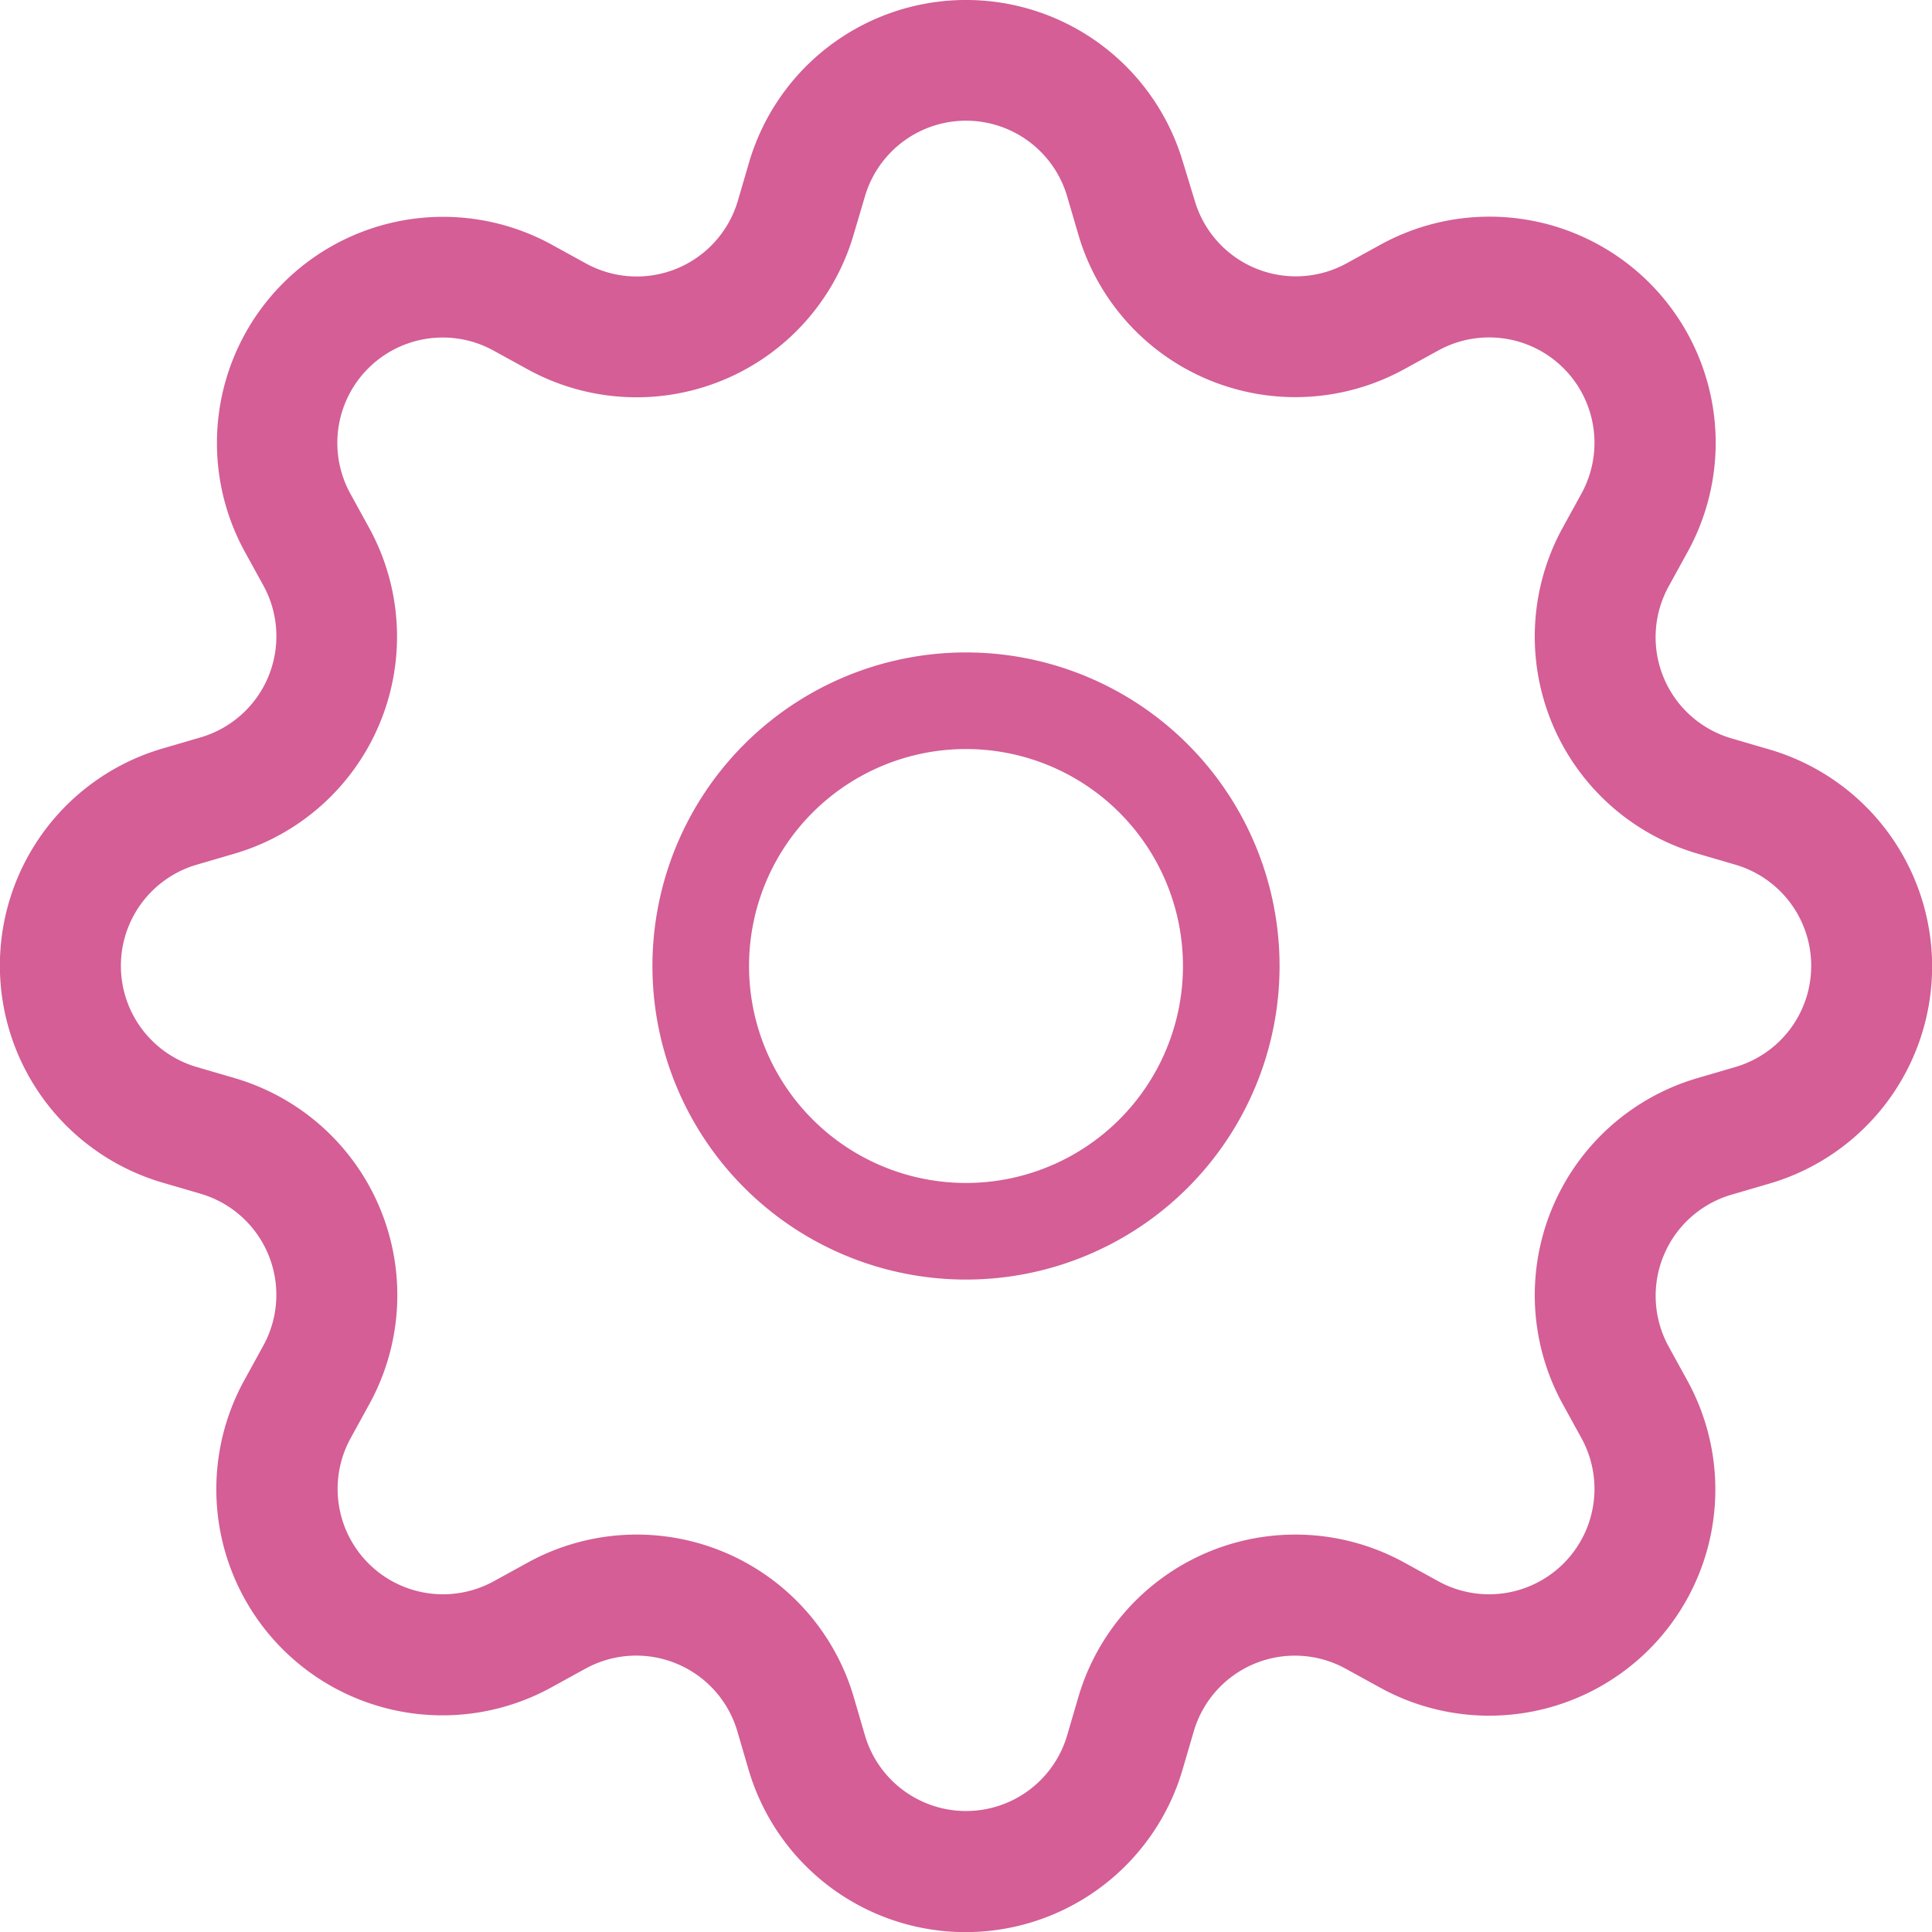
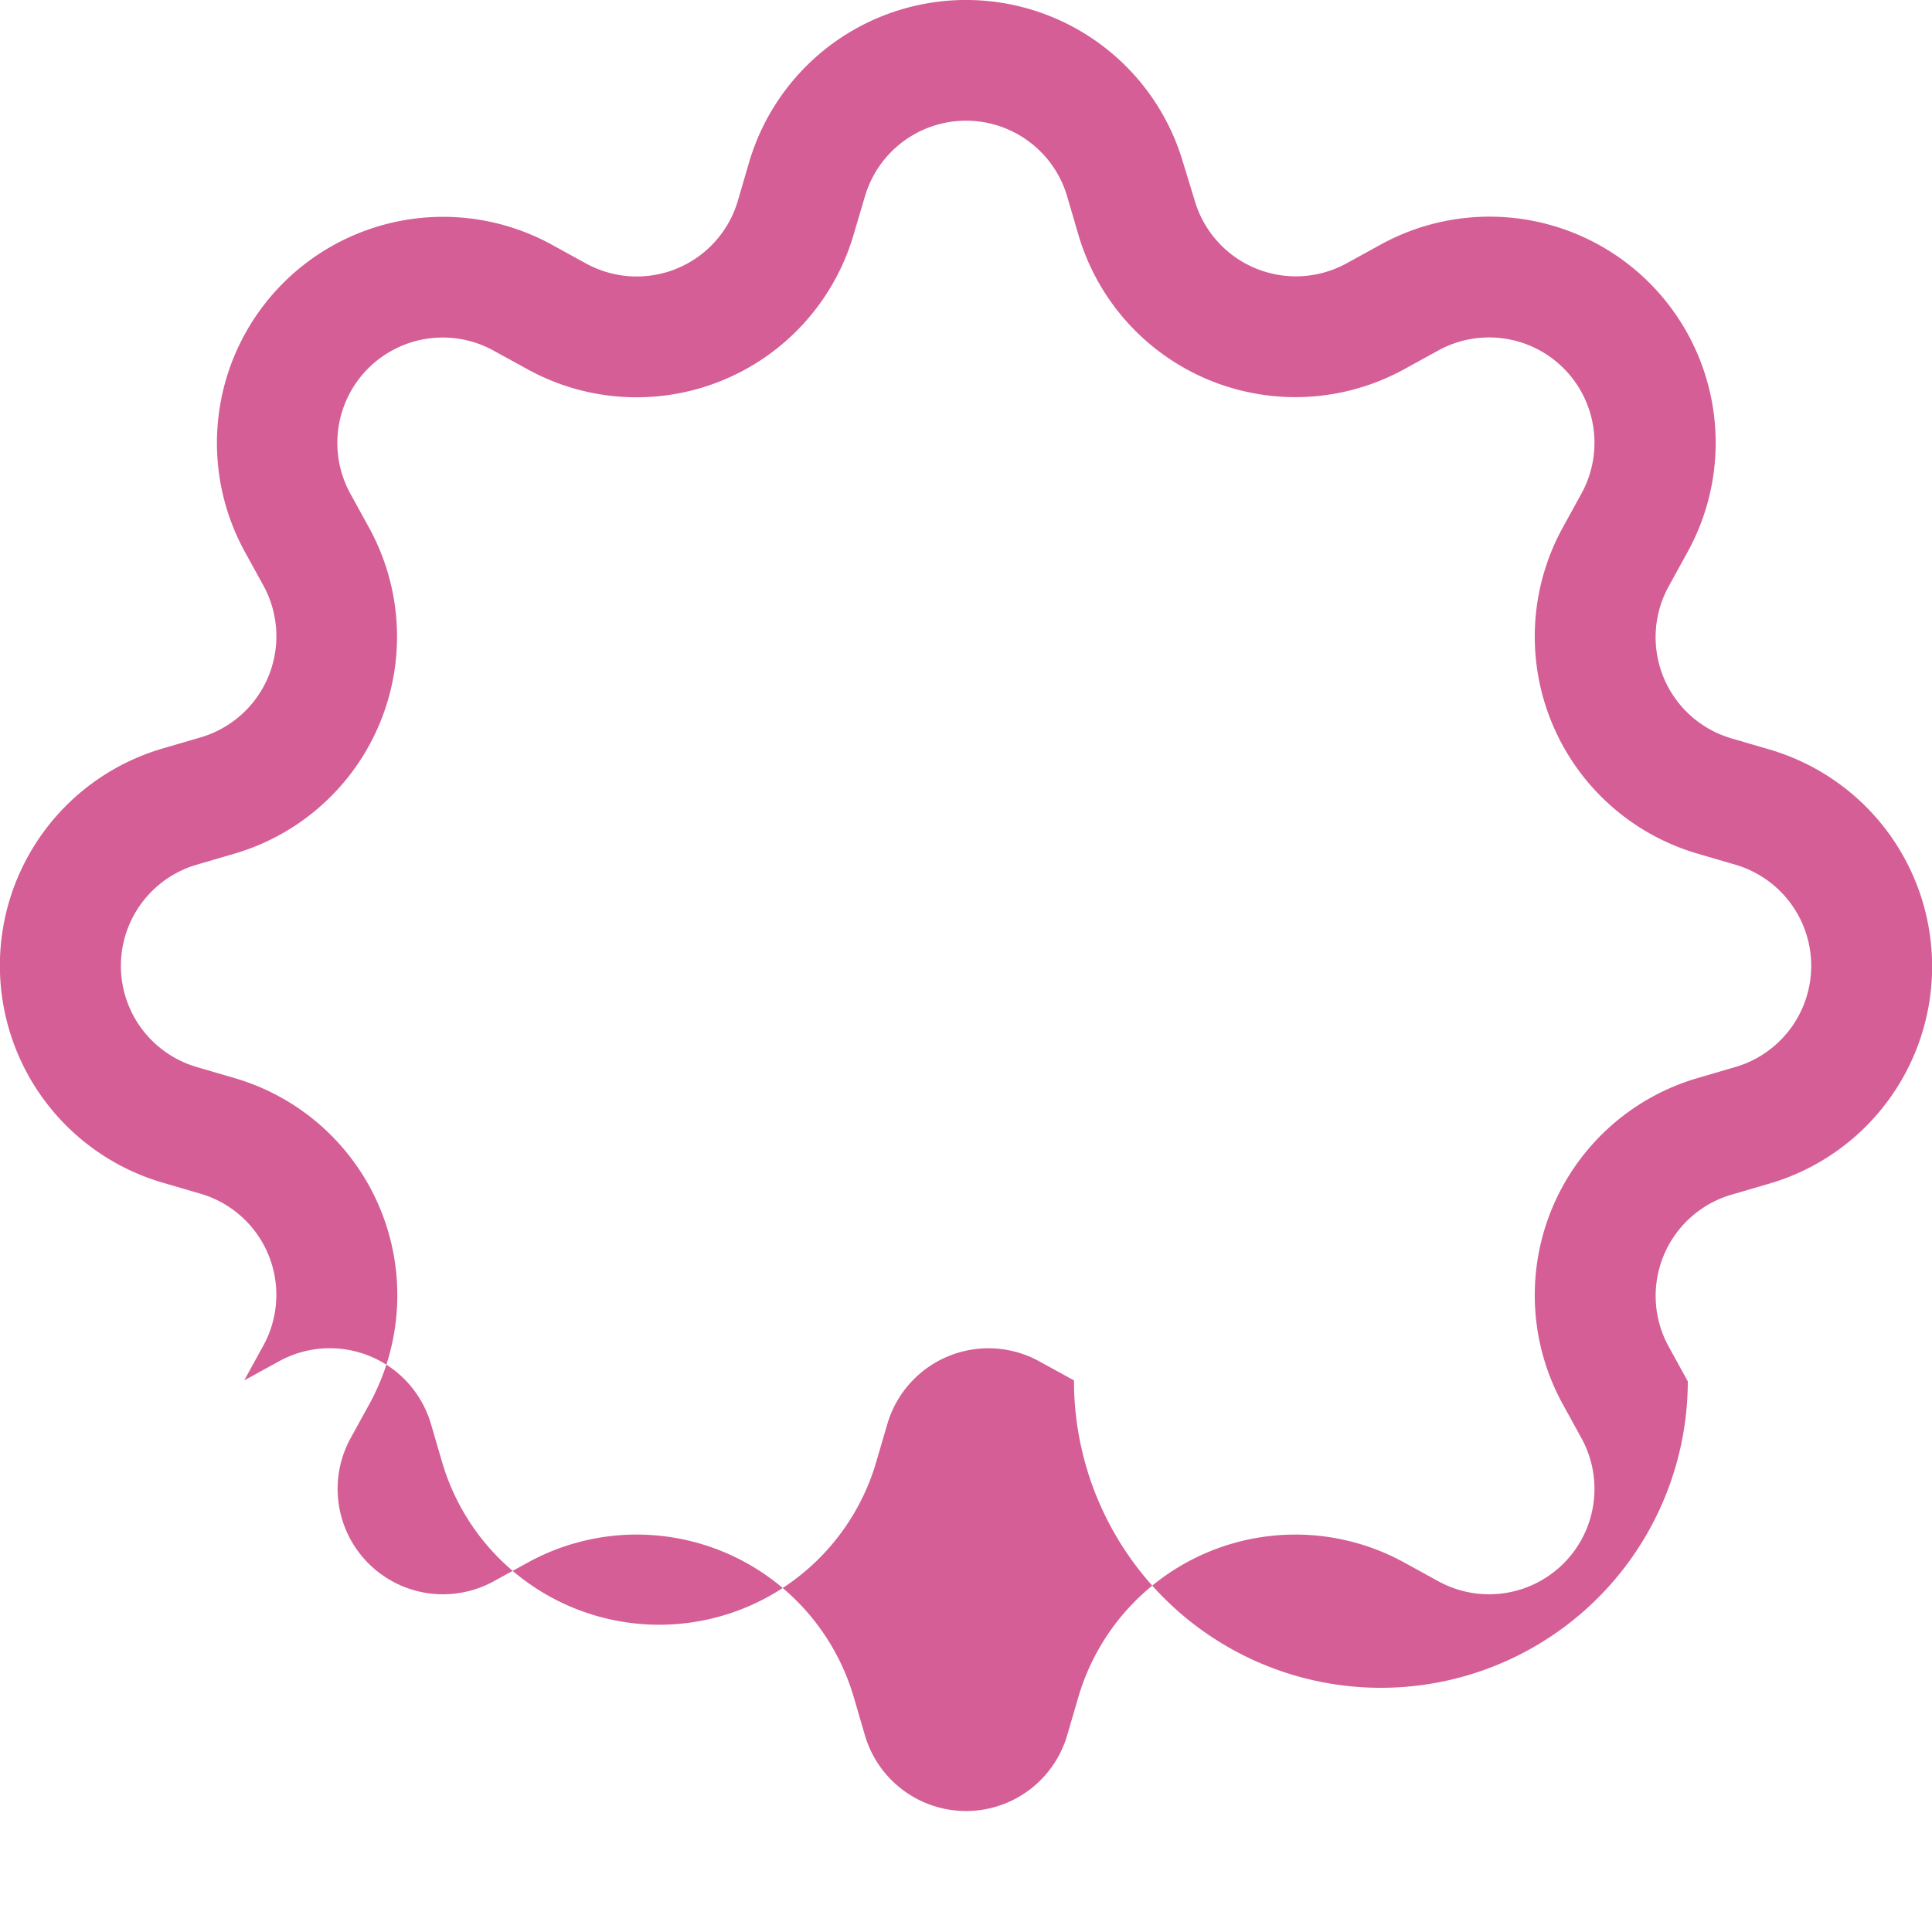
<svg xmlns="http://www.w3.org/2000/svg" id="Group_251" data-name="Group 251" width="20" height="20" viewBox="0 0 20 20">
-   <path id="Path_724" data-name="Path 724" d="M8,4.754A3.246,3.246,0,1,0,11.246,8,3.246,3.246,0,0,0,8,4.754ZM5.754,8A2.246,2.246,0,1,1,8,10.246,2.246,2.246,0,0,1,5.754,8Z" transform="translate(2 2)" fill="#d45e95" />
-   <path id="Path_725" data-name="Path 725" d="M12.246,1.679a2.341,2.341,0,0,0-4.491,0l-.117.4a1.091,1.091,0,0,1-1.569.65l-.364-.2A2.341,2.341,0,0,0,2.528,5.7l.2.364a1.091,1.091,0,0,1-.65,1.569l-.4.117a2.341,2.341,0,0,0,0,4.491l.4.117a1.091,1.091,0,0,1,.65,1.568l-.2.364A2.341,2.341,0,0,0,5.7,17.472l.364-.2a1.091,1.091,0,0,1,1.569.65l.117.4a2.341,2.341,0,0,0,4.491,0l.117-.4a1.091,1.091,0,0,1,1.568-.65l.364.2A2.341,2.341,0,0,0,17.472,14.3l-.2-.364a1.091,1.091,0,0,1,.65-1.568l.4-.117a2.341,2.341,0,0,0,0-4.491l-.4-.117a1.091,1.091,0,0,1-.65-1.569l.2-.364A2.341,2.341,0,0,0,14.3,2.528l-.364.2a1.091,1.091,0,0,1-1.568-.65Zm-3.292.353a1.091,1.091,0,0,1,2.093,0l.117.4a2.341,2.341,0,0,0,3.365,1.394l.364-.2a1.091,1.091,0,0,1,1.48,1.48l-.2.364a2.341,2.341,0,0,0,1.394,3.365l.4.117a1.091,1.091,0,0,1,0,2.093l-.4.117a2.341,2.341,0,0,0-1.394,3.365l.2.364a1.091,1.091,0,0,1-1.48,1.48l-.364-.2a2.341,2.341,0,0,0-3.365,1.394l-.117.4a1.091,1.091,0,0,1-2.093,0l-.117-.4a2.341,2.341,0,0,0-3.365-1.394l-.364.2a1.091,1.091,0,0,1-1.48-1.48l.2-.364a2.341,2.341,0,0,0-1.394-3.365l-.4-.117a1.091,1.091,0,0,1,0-2.093l.4-.117A2.341,2.341,0,0,0,3.825,5.471l-.2-.364a1.091,1.091,0,0,1,1.48-1.48l.364.2A2.341,2.341,0,0,0,8.836,2.431Z" transform="translate(0 0)" fill="#d45e95" />
+   <path id="Path_725" data-name="Path 725" d="M12.246,1.679a2.341,2.341,0,0,0-4.491,0l-.117.4a1.091,1.091,0,0,1-1.569.65l-.364-.2A2.341,2.341,0,0,0,2.528,5.7l.2.364a1.091,1.091,0,0,1-.65,1.569l-.4.117a2.341,2.341,0,0,0,0,4.491l.4.117a1.091,1.091,0,0,1,.65,1.568l-.2.364l.364-.2a1.091,1.091,0,0,1,1.569.65l.117.4a2.341,2.341,0,0,0,4.491,0l.117-.4a1.091,1.091,0,0,1,1.568-.65l.364.2A2.341,2.341,0,0,0,17.472,14.3l-.2-.364a1.091,1.091,0,0,1,.65-1.568l.4-.117a2.341,2.341,0,0,0,0-4.491l-.4-.117a1.091,1.091,0,0,1-.65-1.569l.2-.364A2.341,2.341,0,0,0,14.3,2.528l-.364.2a1.091,1.091,0,0,1-1.568-.65Zm-3.292.353a1.091,1.091,0,0,1,2.093,0l.117.4a2.341,2.341,0,0,0,3.365,1.394l.364-.2a1.091,1.091,0,0,1,1.48,1.48l-.2.364a2.341,2.341,0,0,0,1.394,3.365l.4.117a1.091,1.091,0,0,1,0,2.093l-.4.117a2.341,2.341,0,0,0-1.394,3.365l.2.364a1.091,1.091,0,0,1-1.48,1.48l-.364-.2a2.341,2.341,0,0,0-3.365,1.394l-.117.4a1.091,1.091,0,0,1-2.093,0l-.117-.4a2.341,2.341,0,0,0-3.365-1.394l-.364.2a1.091,1.091,0,0,1-1.48-1.48l.2-.364a2.341,2.341,0,0,0-1.394-3.365l-.4-.117a1.091,1.091,0,0,1,0-2.093l.4-.117A2.341,2.341,0,0,0,3.825,5.471l-.2-.364a1.091,1.091,0,0,1,1.48-1.48l.364.2A2.341,2.341,0,0,0,8.836,2.431Z" transform="translate(0 0)" fill="#d45e95" />
</svg>